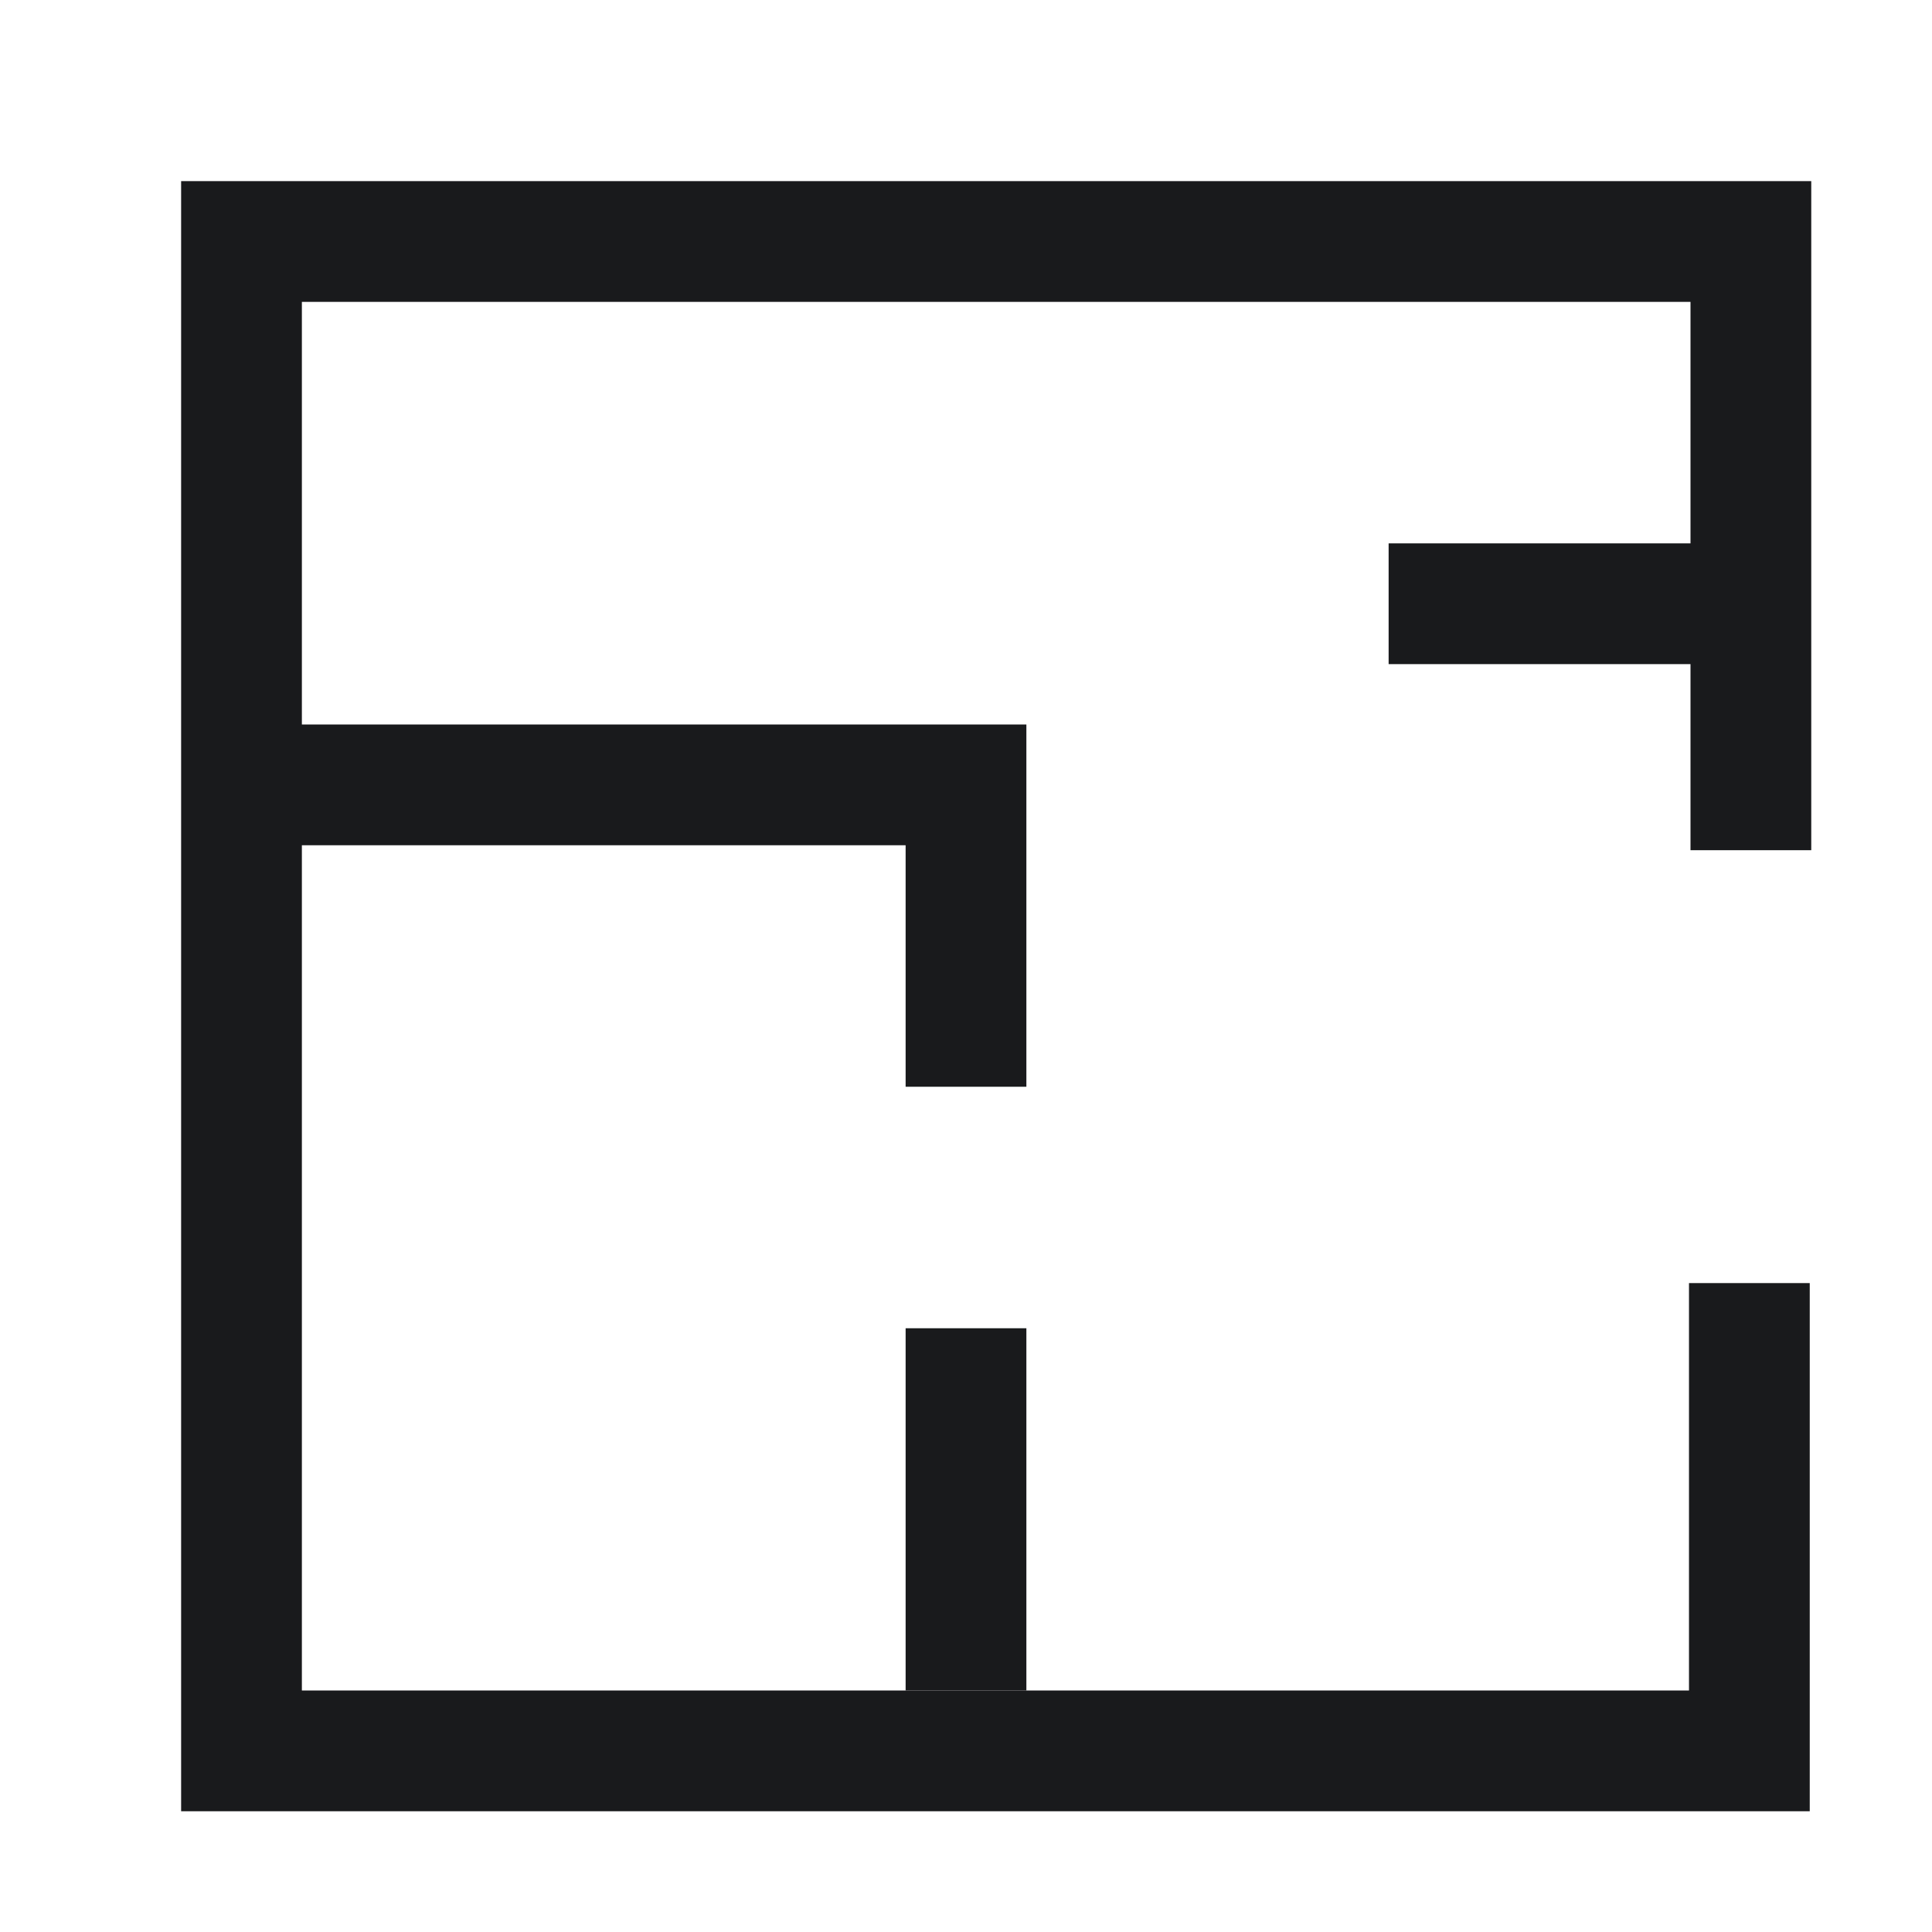
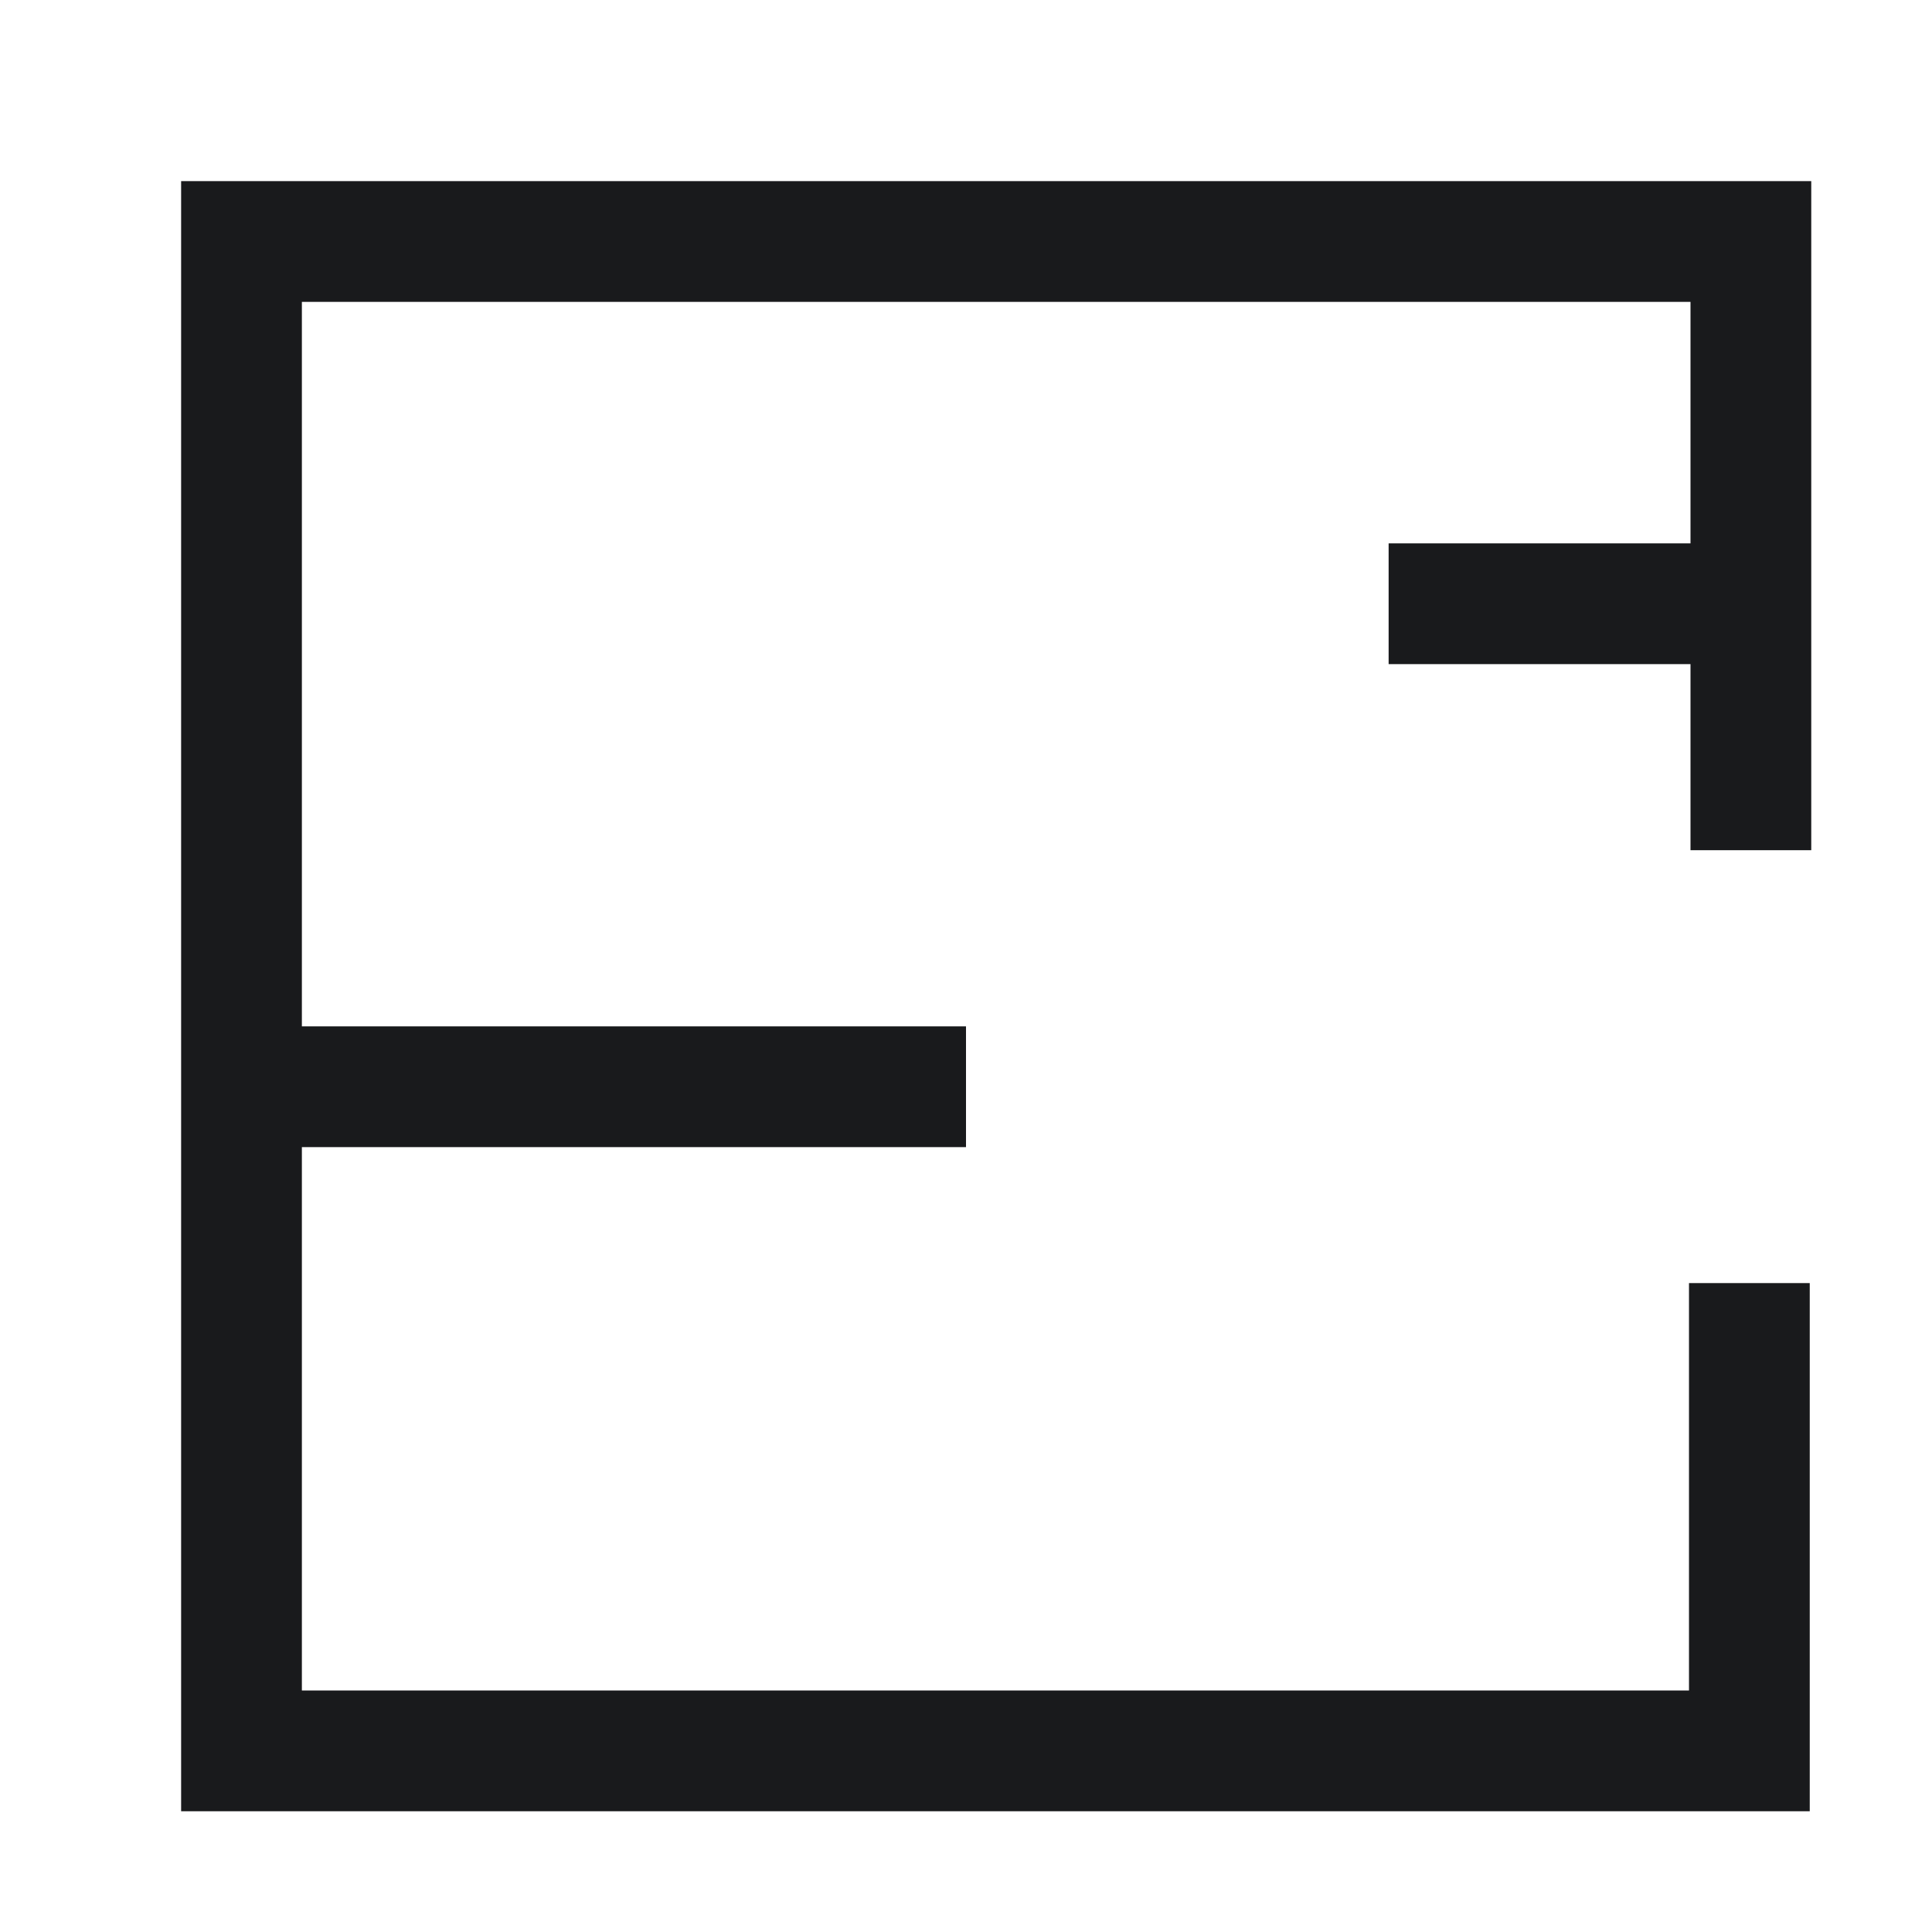
<svg xmlns="http://www.w3.org/2000/svg" width="32" height="32" viewBox="0 0 32 32" fill="none">
  <path d="M29 14.082V4H4V29H28.975V21.252" stroke="#191A1C" stroke-width="2" stroke-miterlimit="10" />
-   <path d="M16 18V13H4" stroke="#191A1C" stroke-width="2" stroke-miterlimit="10" />
-   <path d="M16 22L16 28" stroke="#191A1C" stroke-width="2" stroke-miterlimit="10" />
+   <path d="M16 18H4" stroke="#191A1C" stroke-width="2" stroke-miterlimit="10" />
  <path d="M23 10H29" stroke="#191A1C" stroke-width="2" stroke-miterlimit="10" />
</svg>